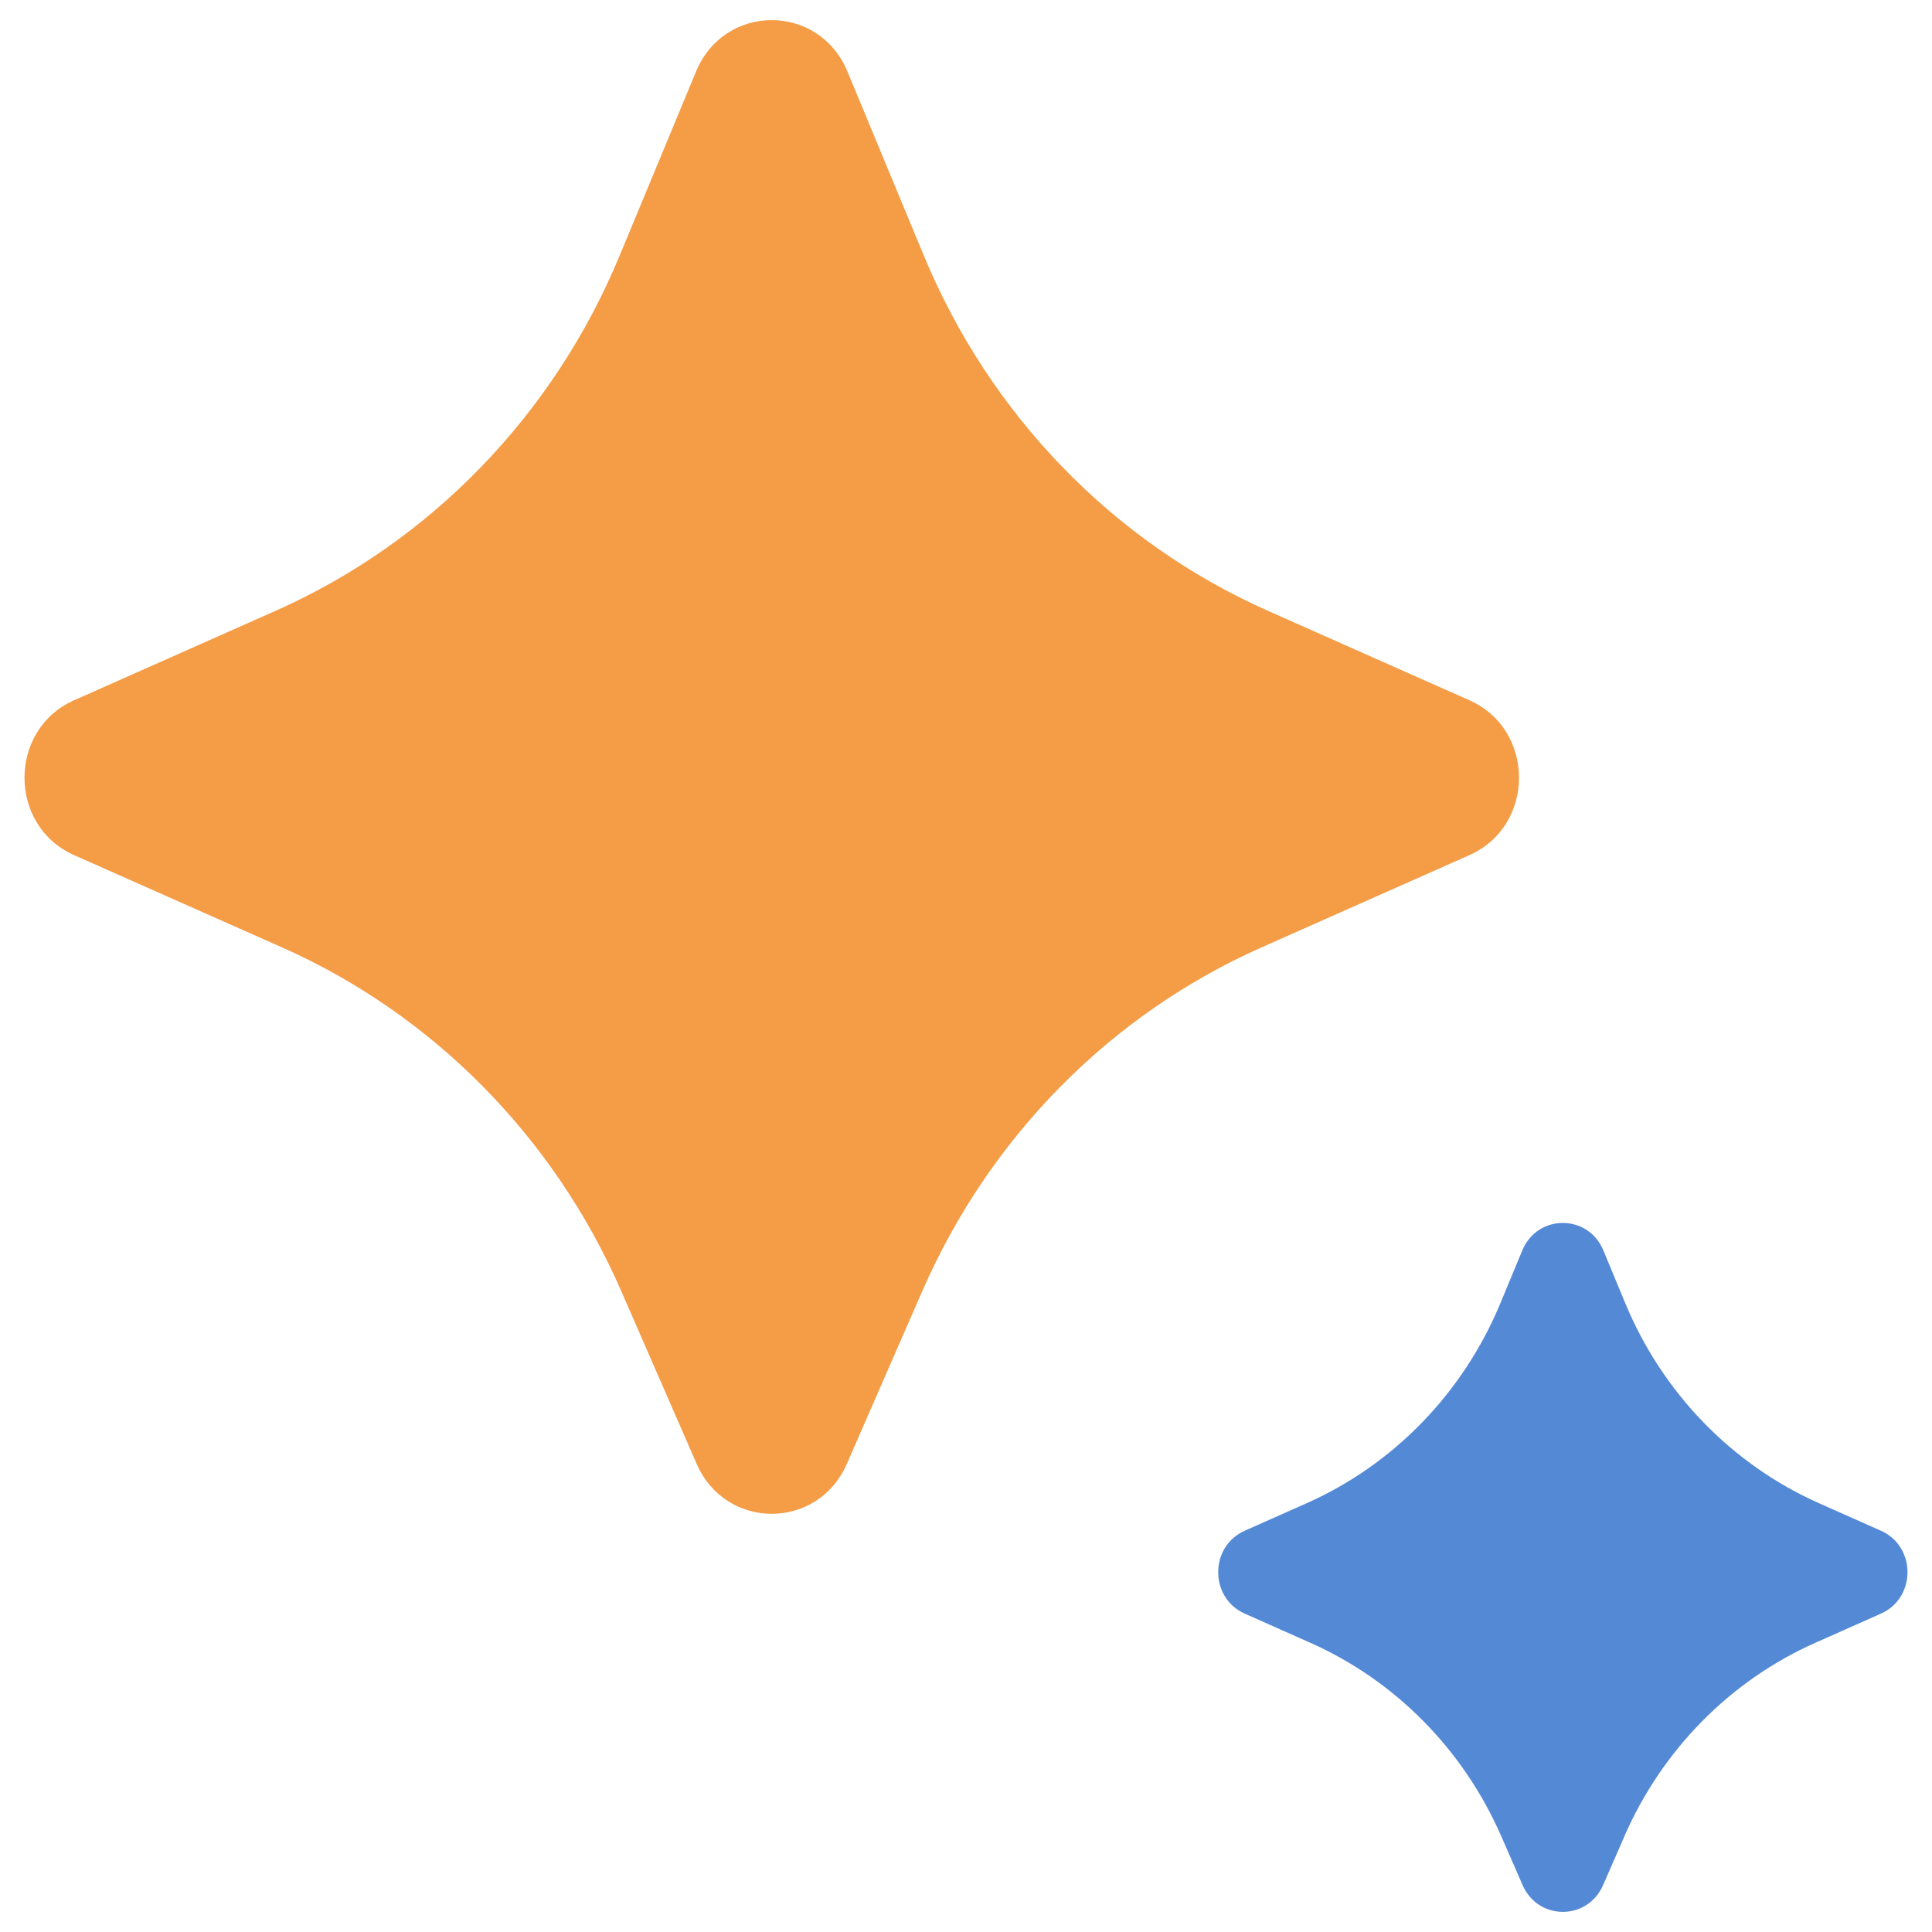
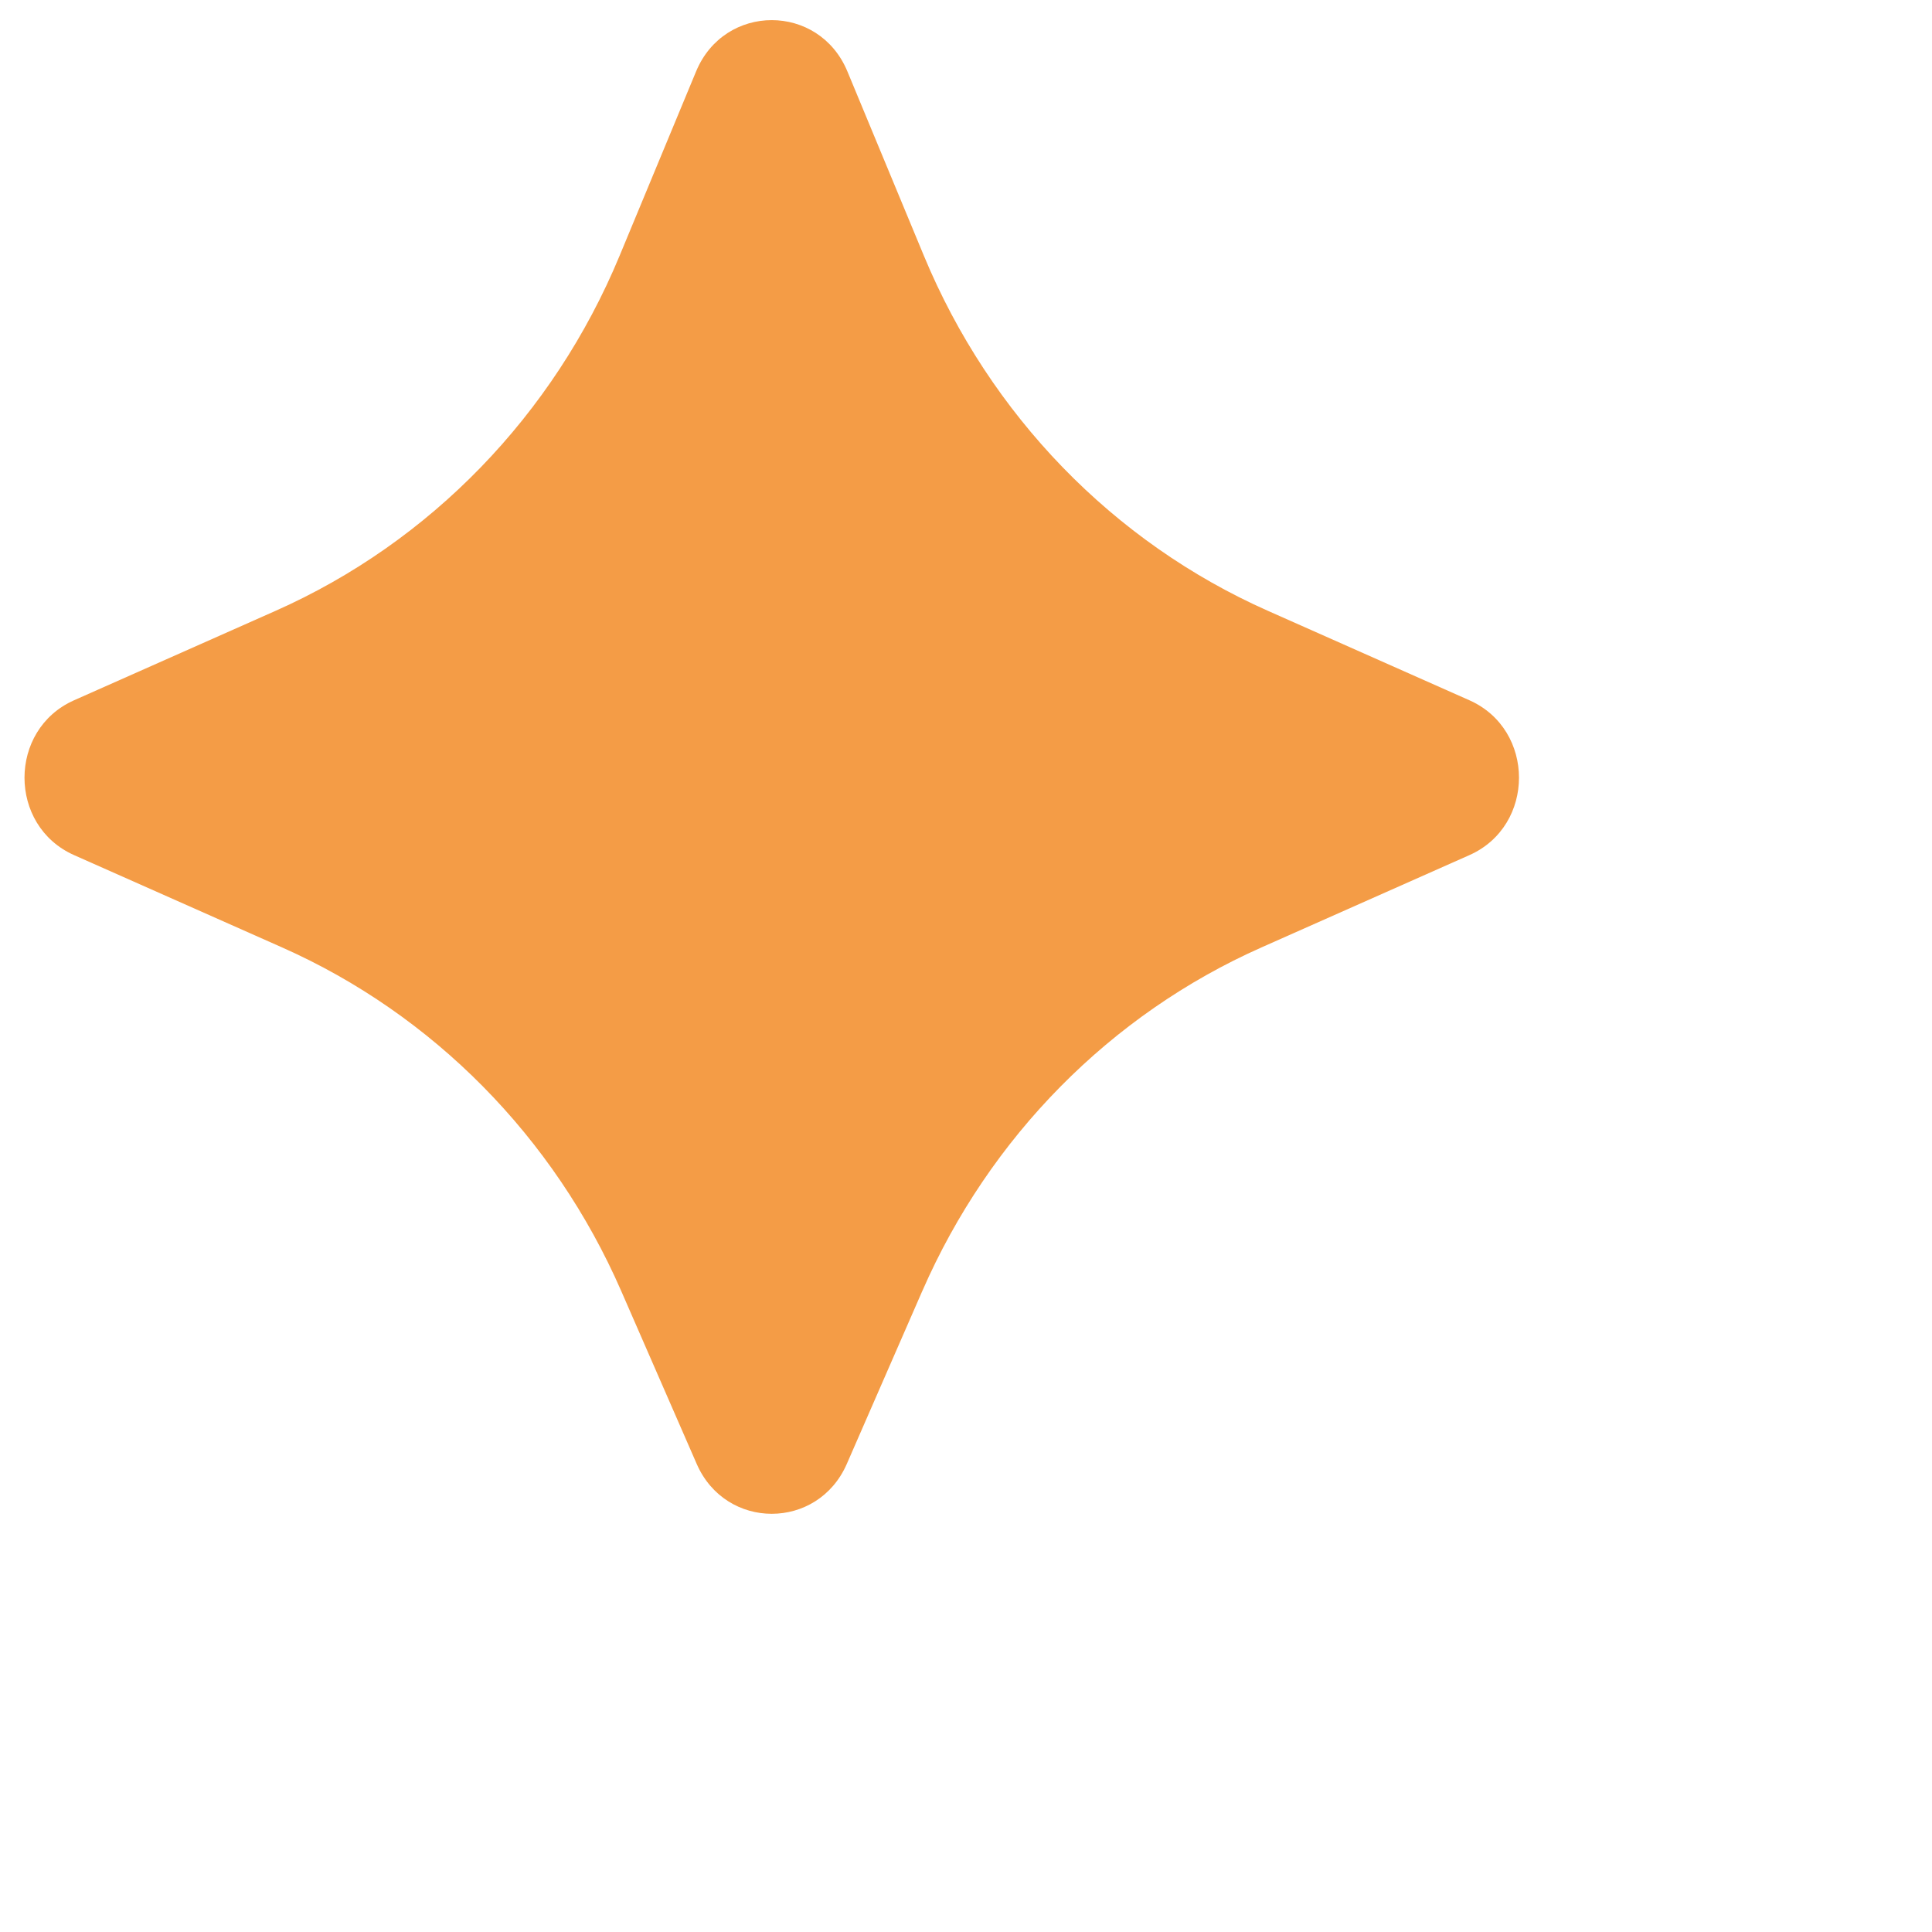
<svg xmlns="http://www.w3.org/2000/svg" fill="none" viewBox="0 0 96 96" id="Google-Bard-Icon--Streamline-Svg-Logos" height="24" width="24">
  <desc>
    Google Bard Icon Streamline Icon: https://streamlinehq.com
  </desc>
  <path fill="url(#a)" d="m45.83 64.145-3.753 8.597c-1.443 3.304-6.016 3.304-7.458 0l-3.753-8.597c-3.34-7.651-9.352-13.74-16.852-17.069L3.681 42.49c-3.285-1.458-3.285-6.236 0-7.694l10.009-4.443c7.692-3.415 13.813-9.73 17.096-17.642l3.802-9.161c1.411-3.4 6.108-3.4 7.519-0l3.802 9.162c3.283 7.911 9.403 14.227 17.096 17.641l10.009 4.443c3.285 1.458 3.285 6.236 0 7.694l-10.331 4.586c-7.5 3.329-13.512 9.419-16.852 17.069Z" />
-   <path fill="url(#b)" d="m80.712 91.252-1.056 2.419c-.773 1.771-3.225 1.771-3.998 0l-1.056-2.419c-1.882-4.314-5.271-7.748-9.5-9.627l-3.252-1.445c-1.758-.781-1.758-3.337 0-4.119l3.07-1.364c4.338-1.927 7.788-5.489 9.637-9.949l1.084-2.614c.755-1.822 3.275-1.822 4.03 0l1.084 2.614c1.849 4.46 5.299 8.022 9.637 9.949l3.07 1.364c1.759.781 1.759 3.338 0 4.119l-3.252 1.445c-4.229 1.879-7.618 5.313-9.5 9.627Z" />
  <defs>
    <radialGradient id="a" cx="0" cy="0" r="1" gradientTransform="rotate(78.864 -5411.62 1477.98) scale(5800.63 5794.77)" gradientUnits="userSpaceOnUse">
      <stop stop-color="#1ba1e3" />
      <stop offset="0" stop-color="#1ba1e3" />
      <stop offset=".3" stop-color="#5489d6" />
      <stop offset=".546" stop-color="#9b72cb" />
      <stop offset=".825" stop-color="#d96570" />
      <stop offset="1" stop-color="#f49c46" />
    </radialGradient>
    <radialGradient id="b" cx="0" cy="0" r="1" gradientTransform="matrix(1120.358 5691.478 -5685.581 1119.198 1751.38 -402.613)" gradientUnits="userSpaceOnUse">
      <stop stop-color="#1ba1e3" />
      <stop offset="0" stop-color="#1ba1e3" />
      <stop offset=".3" stop-color="#5489d6" />
      <stop offset=".546" stop-color="#9b72cb" />
      <stop offset=".825" stop-color="#d96570" />
      <stop offset="1" stop-color="#f49c46" />
    </radialGradient>
  </defs>
</svg>